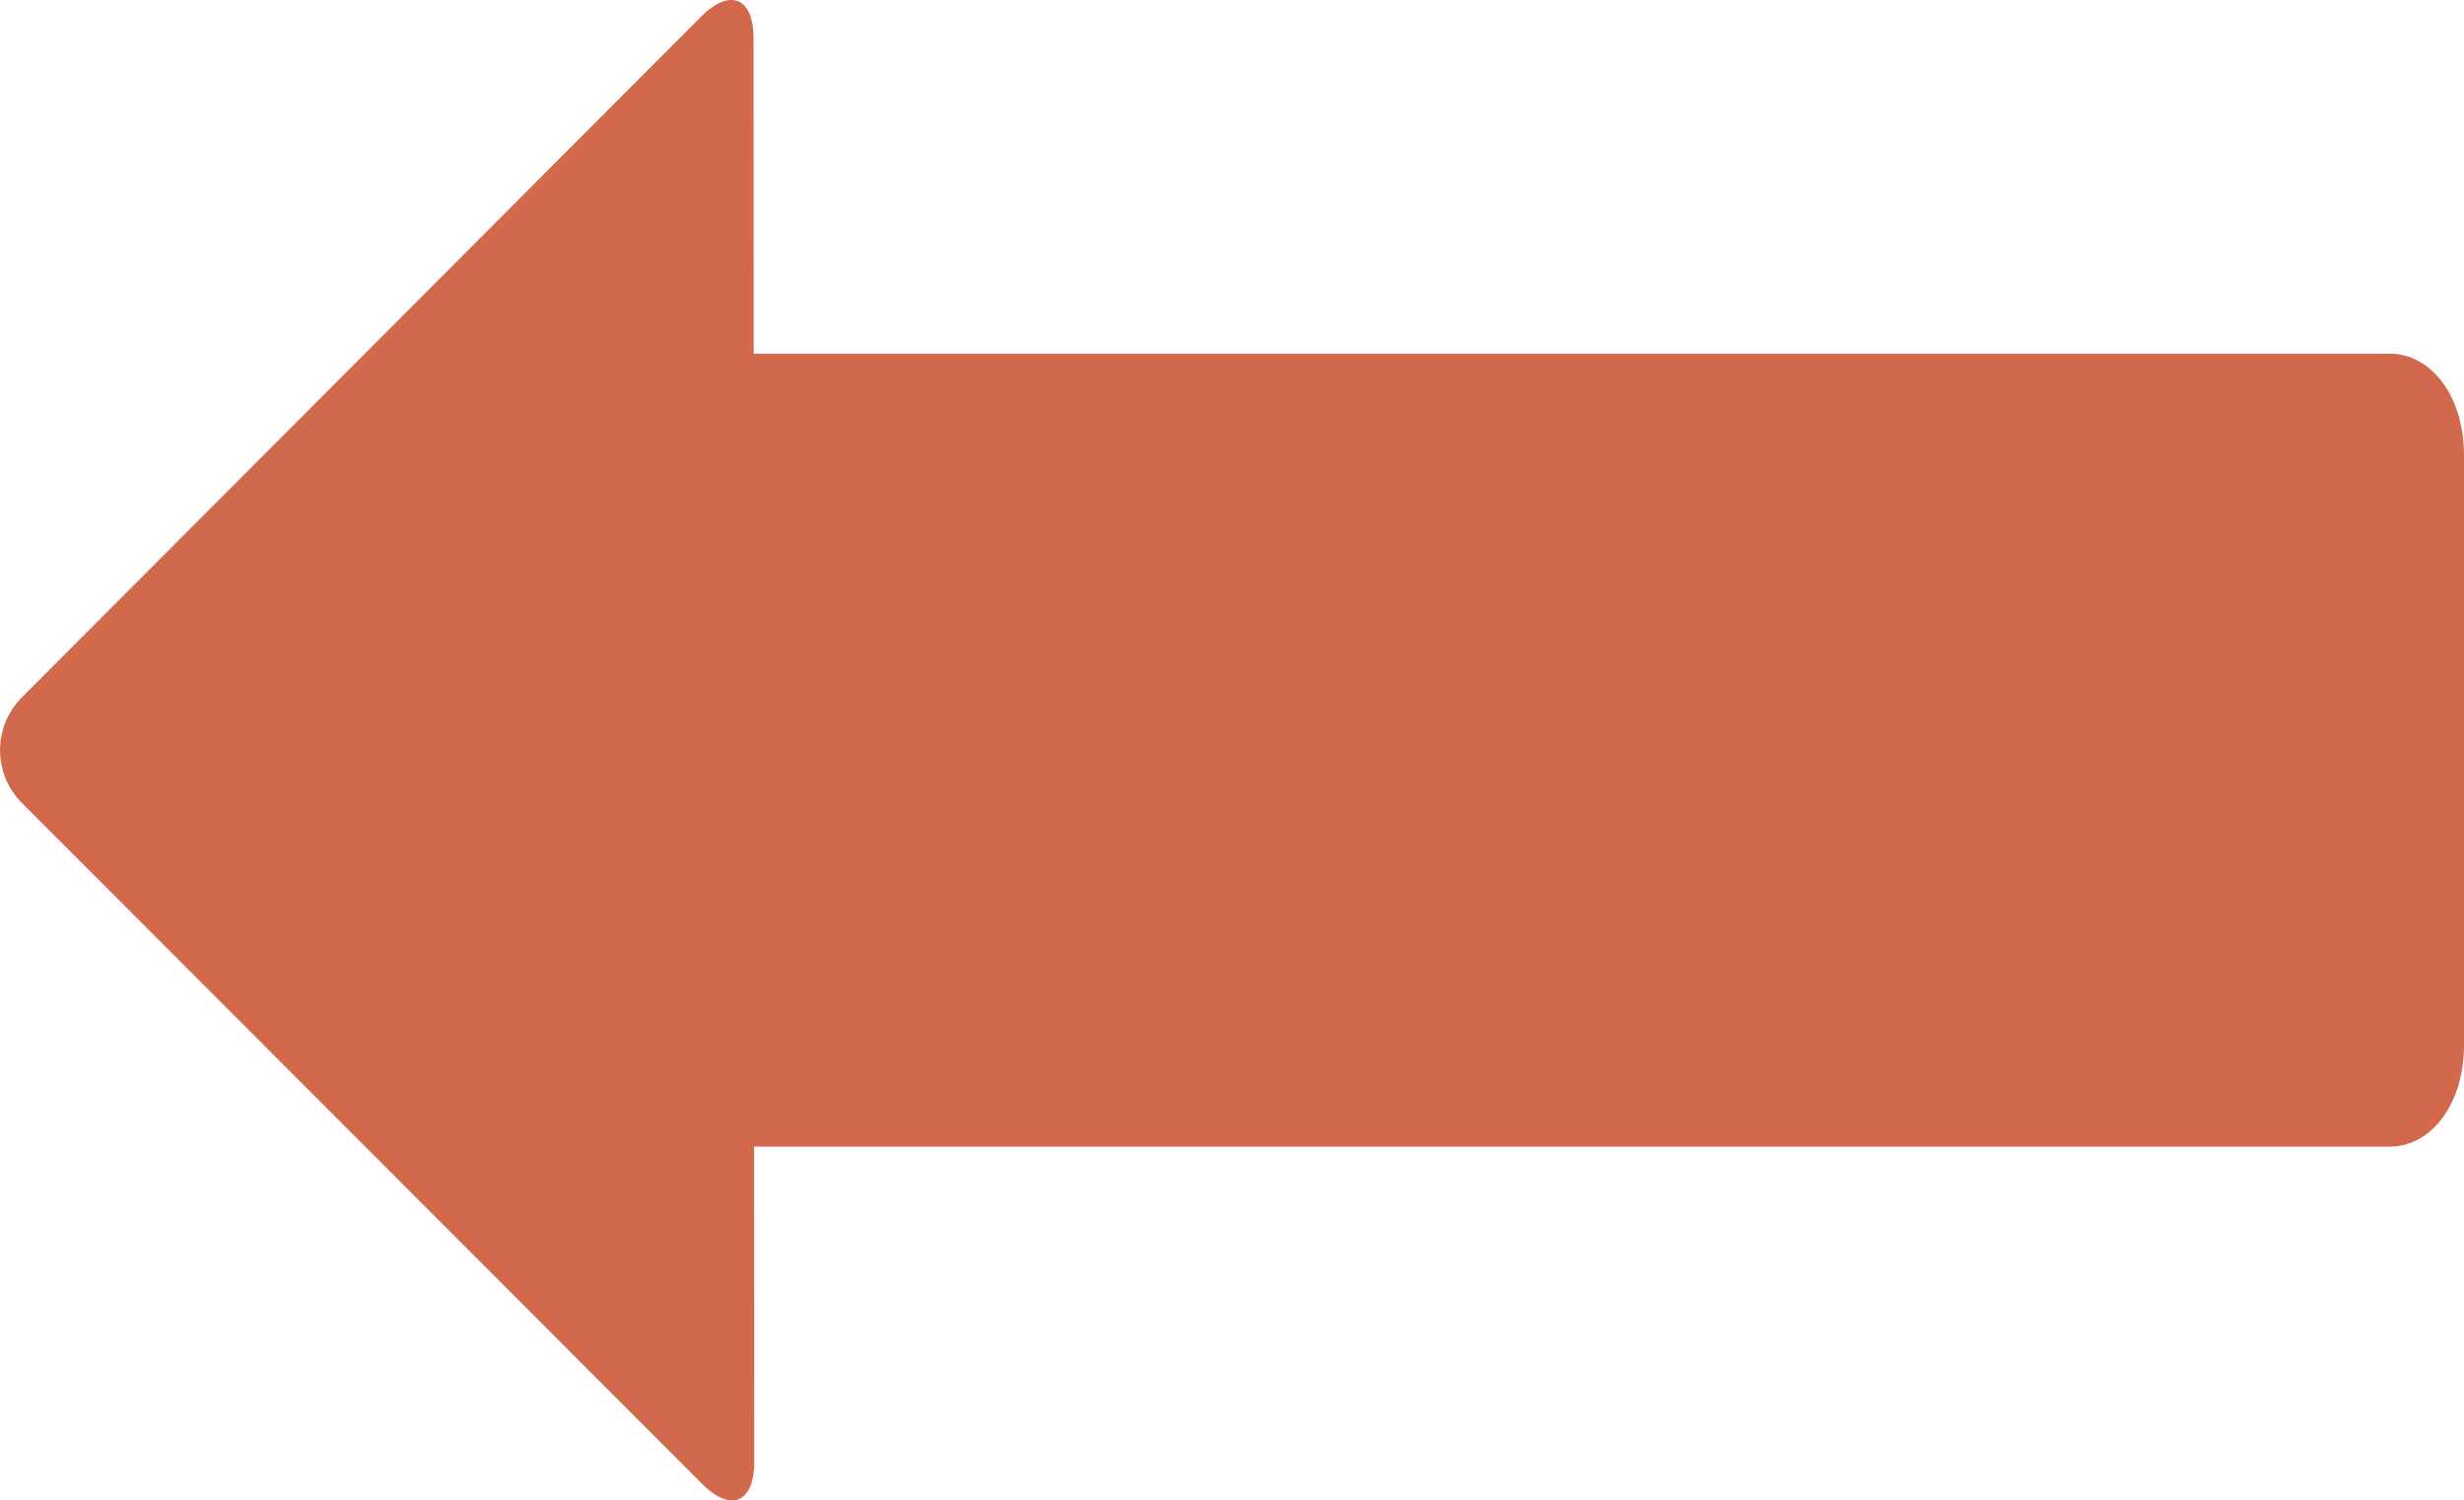
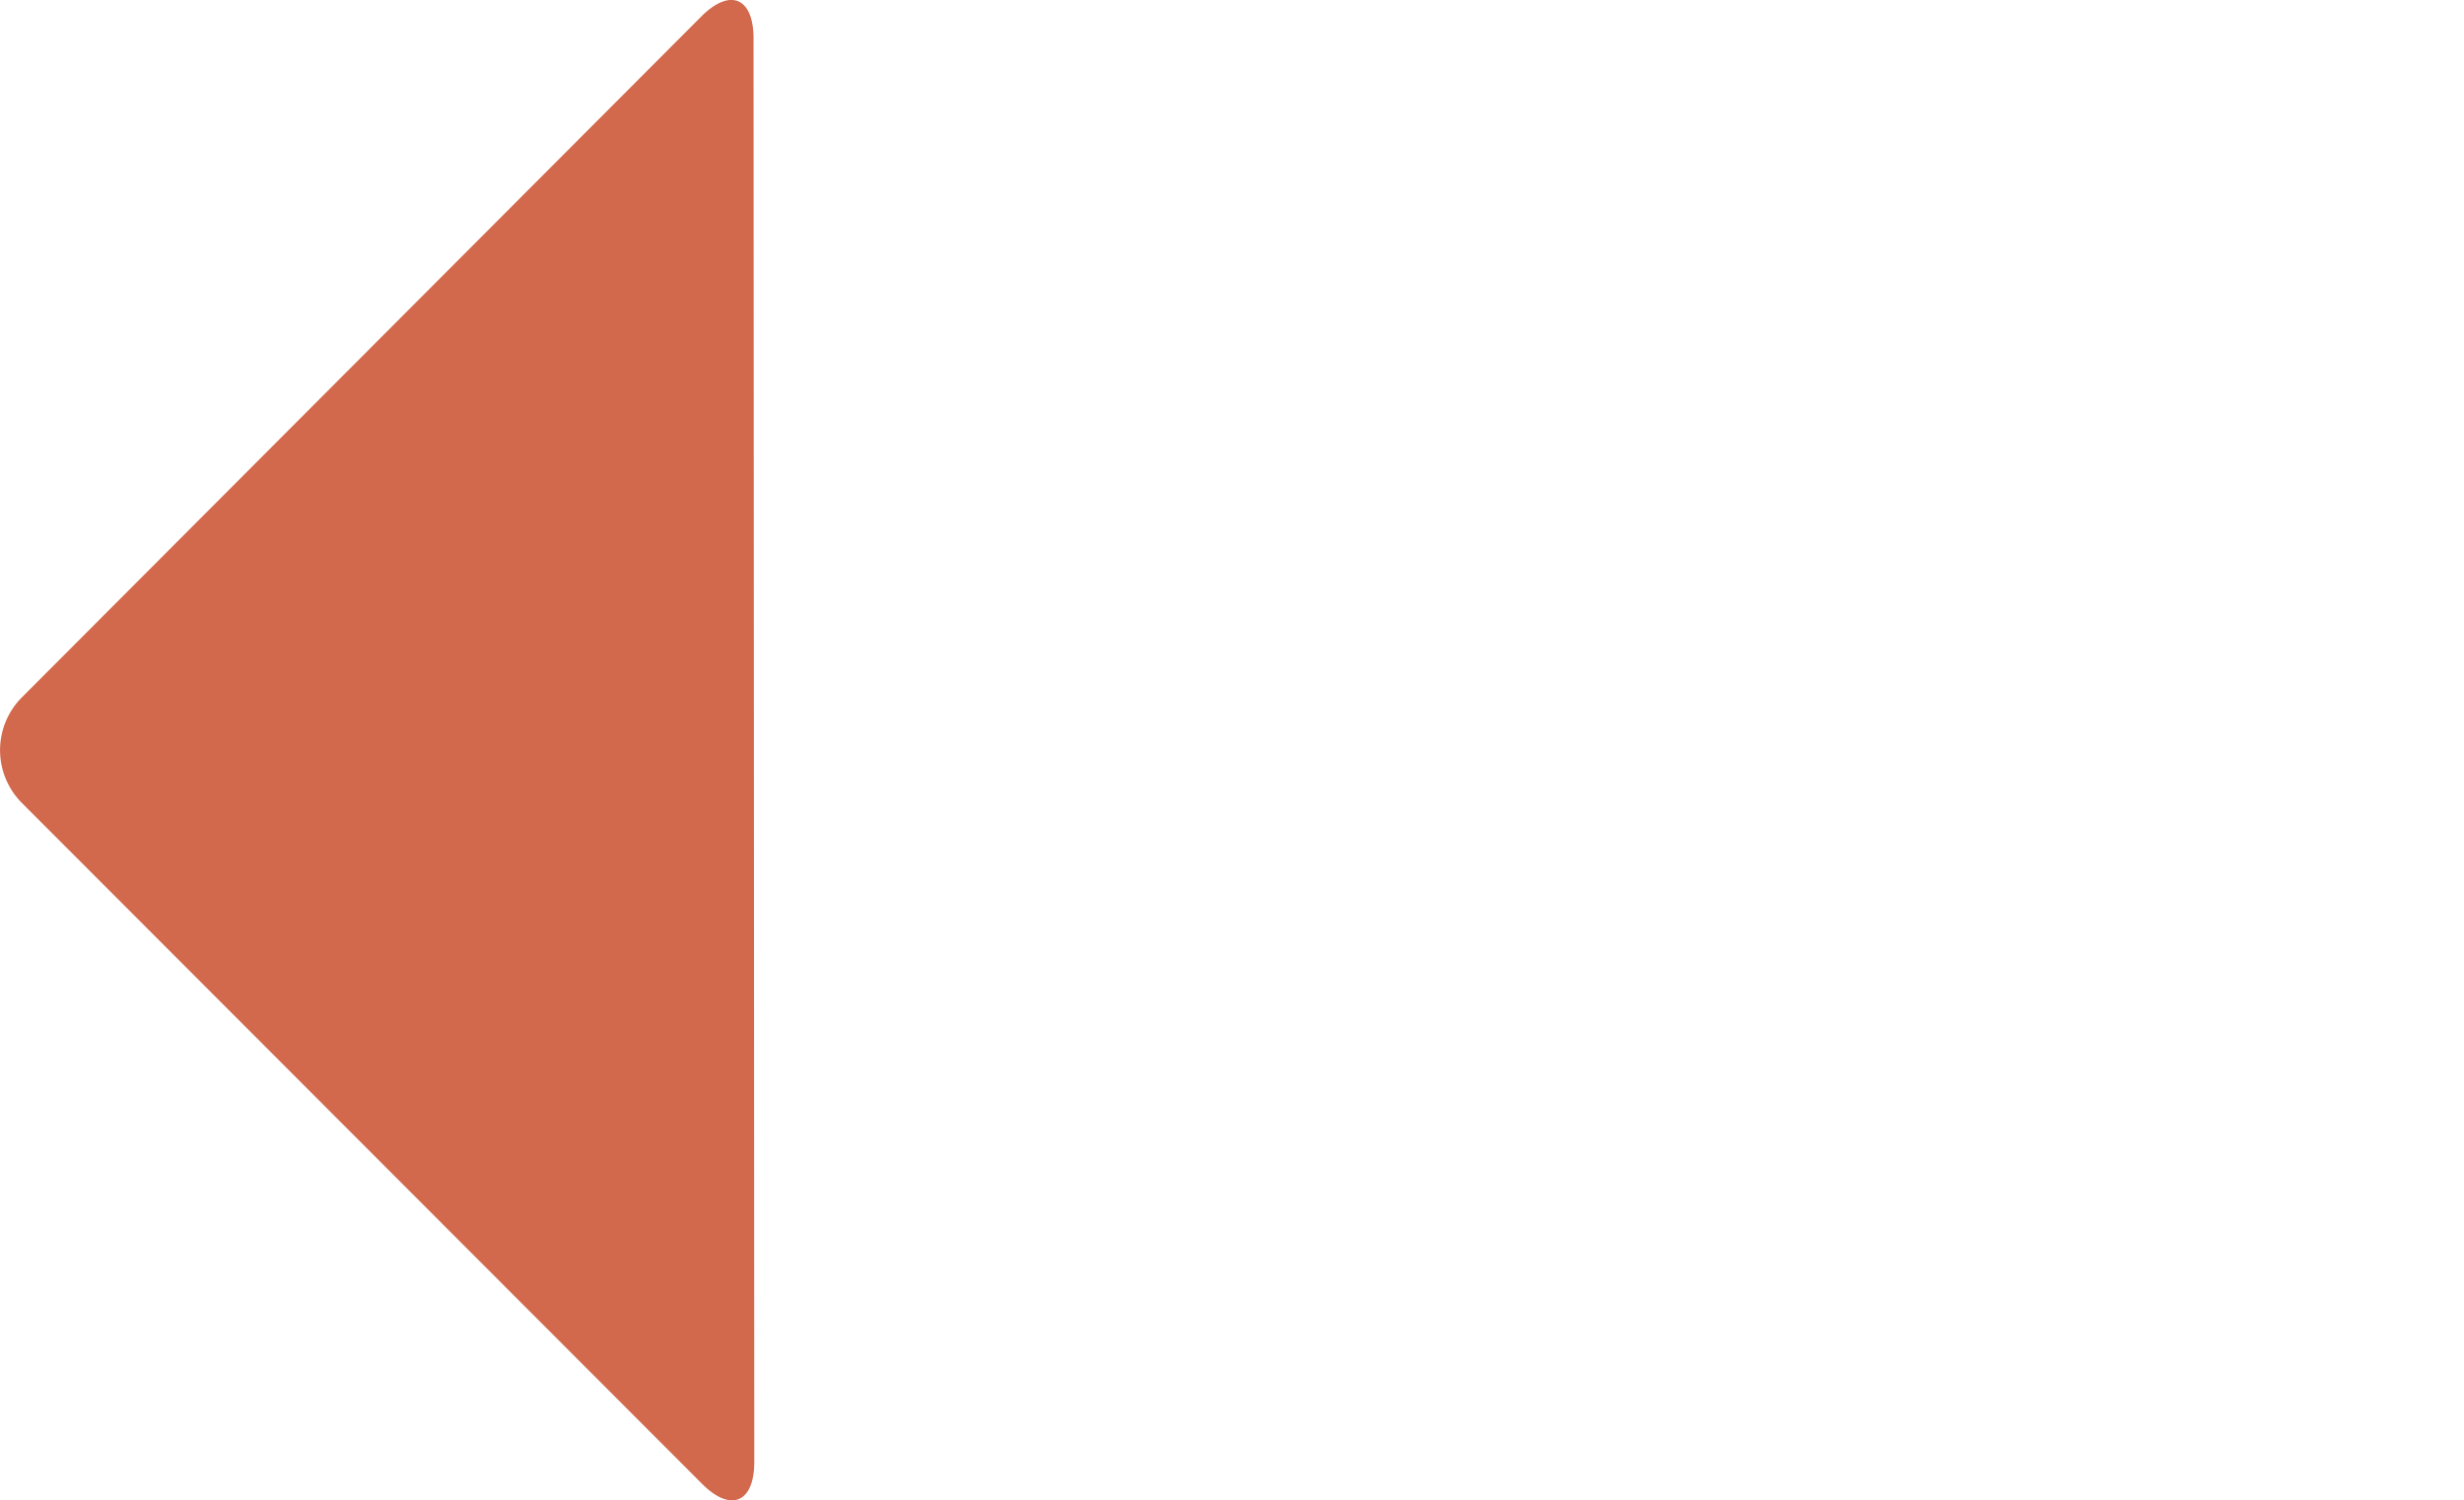
<svg xmlns="http://www.w3.org/2000/svg" width="32.945" height="20.062">
  <g fill="#d3694c" data-name="グループ 40">
-     <path d="M6.769 6.094c0-.812.447-1.365.994-1.365h24.188c.547 0 .994.553.994 1.365v7.873c0 .812-.447 1.365-.994 1.365H7.763c-.547 0-.994-.553-.994-1.365Z" data-name="パス 25" />
    <path d="M.29 10.734a1 1 0 0 1 0-1.407L9.375.222c.386-.387.7-.256.7.291l.01 19.035c0 .547-.315.678-.7.291Z" data-name="パス 26" />
  </g>
</svg>